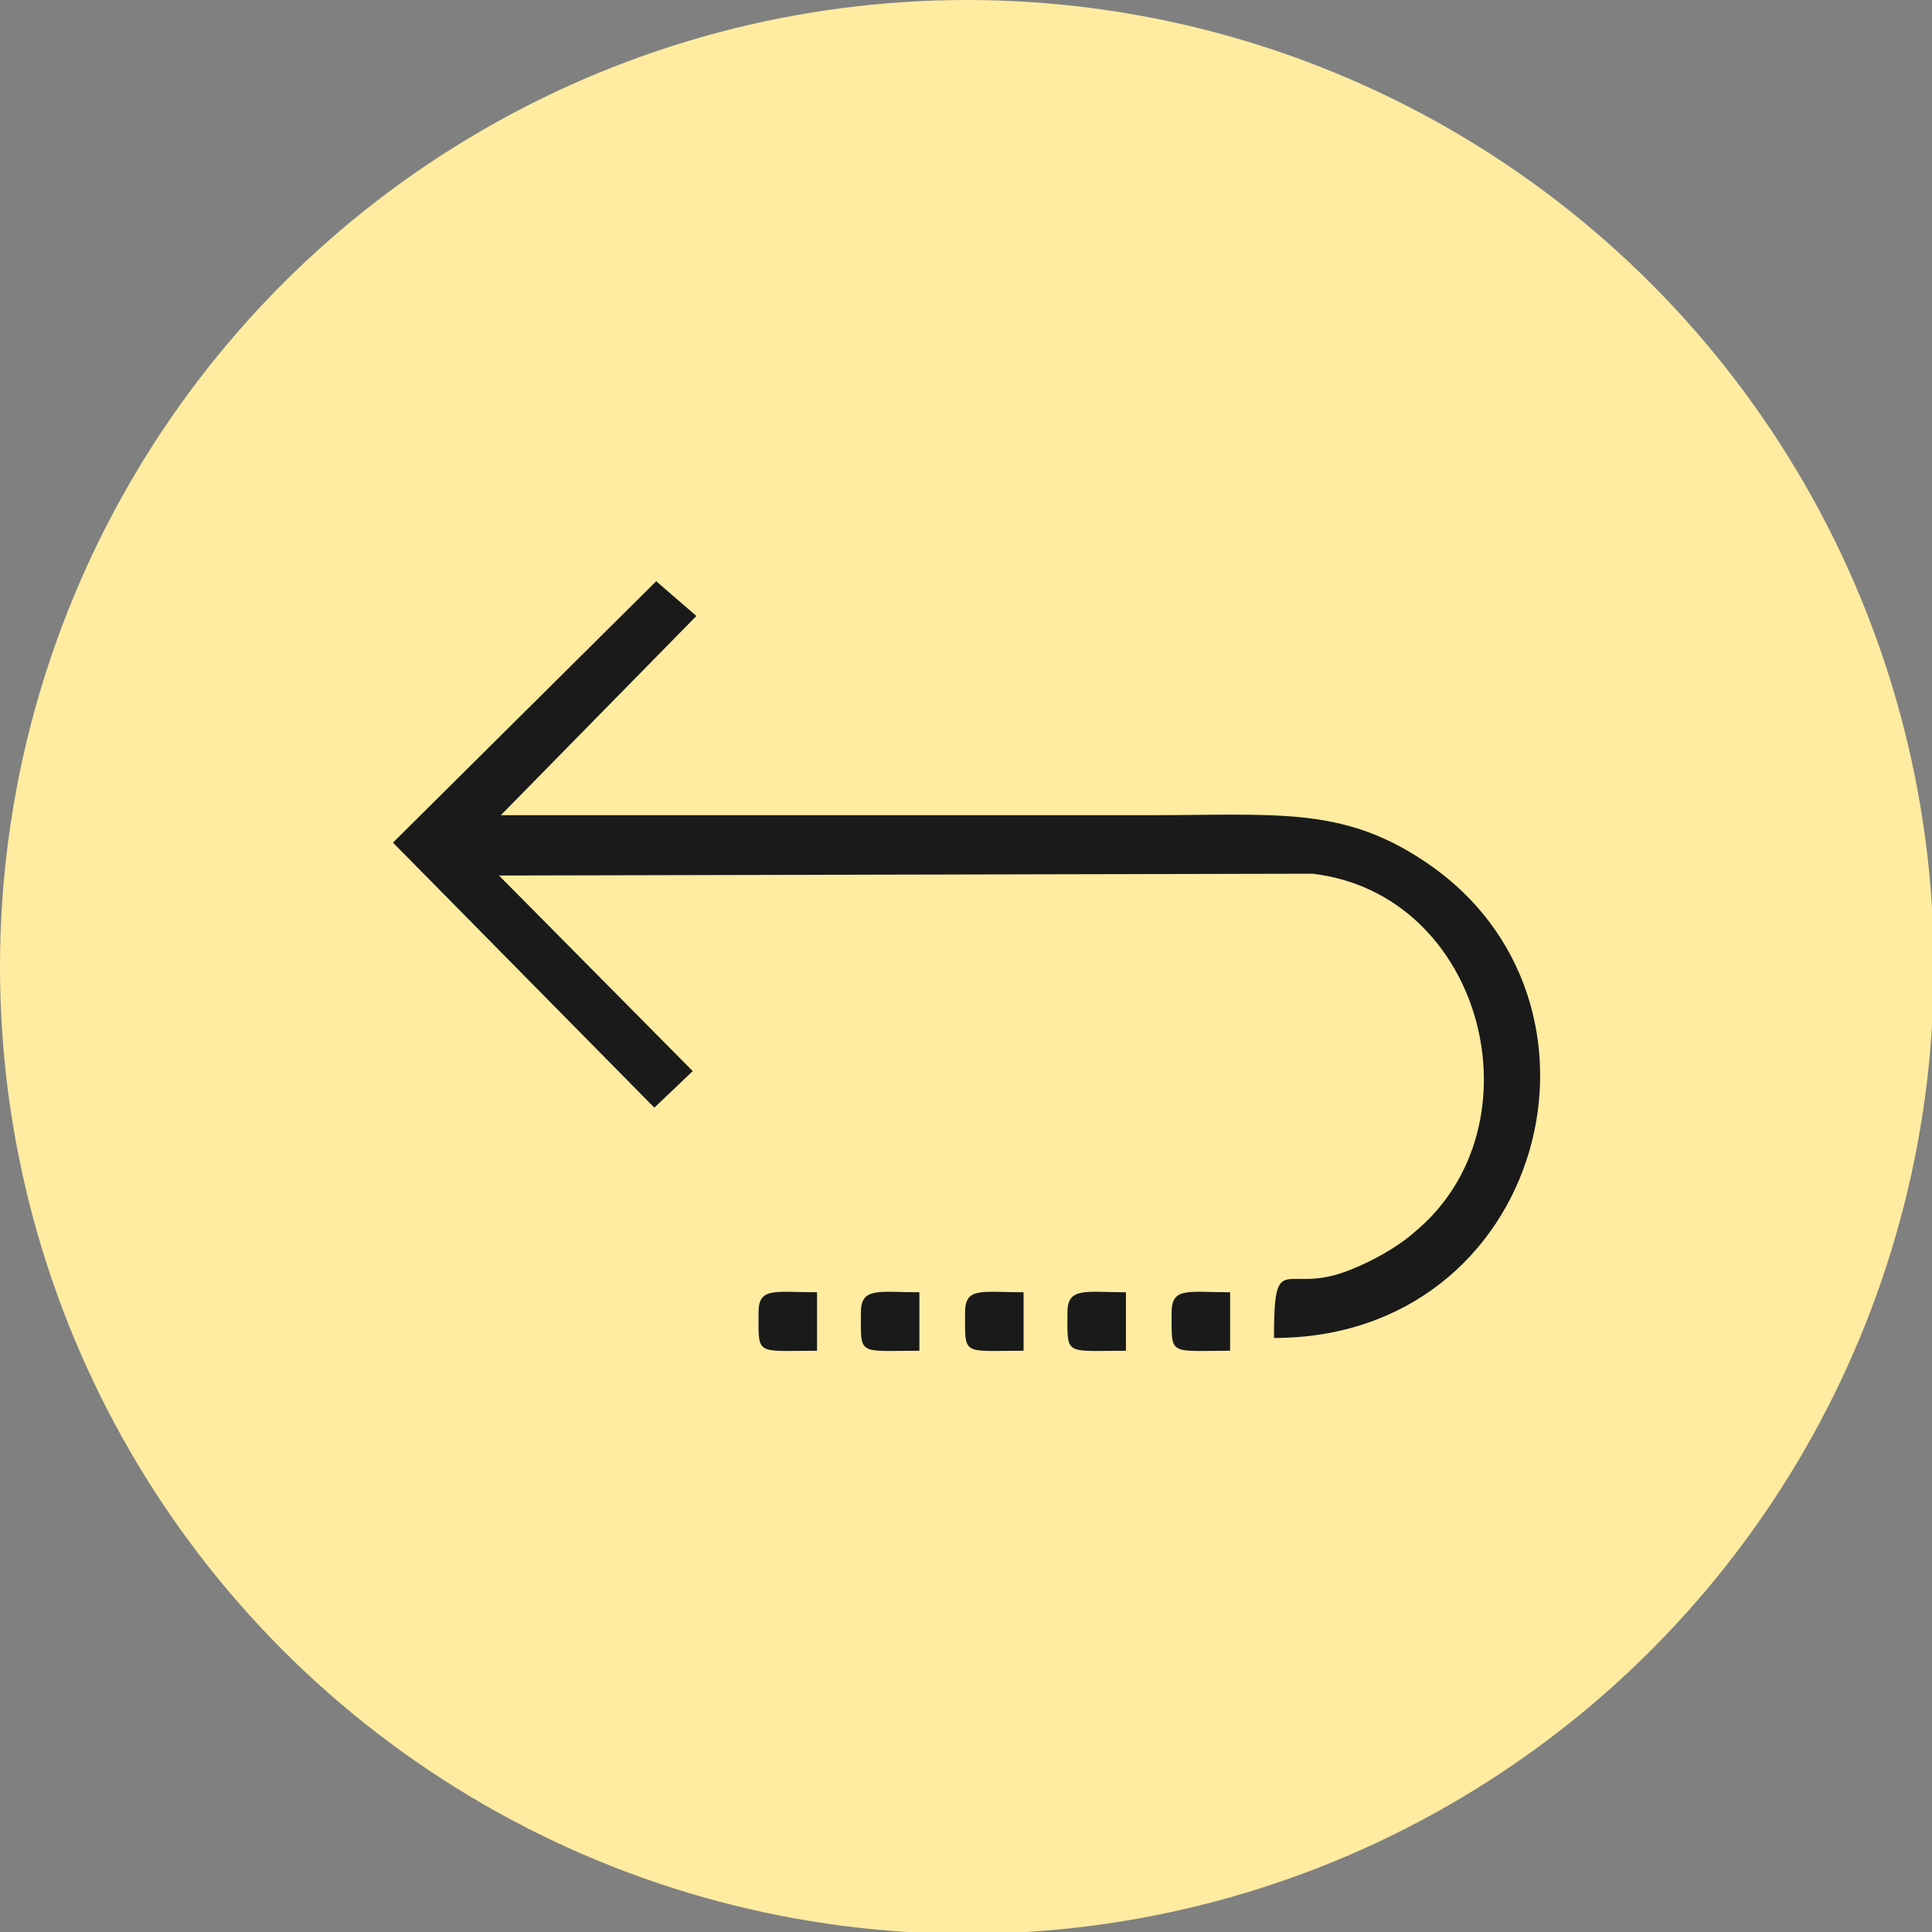
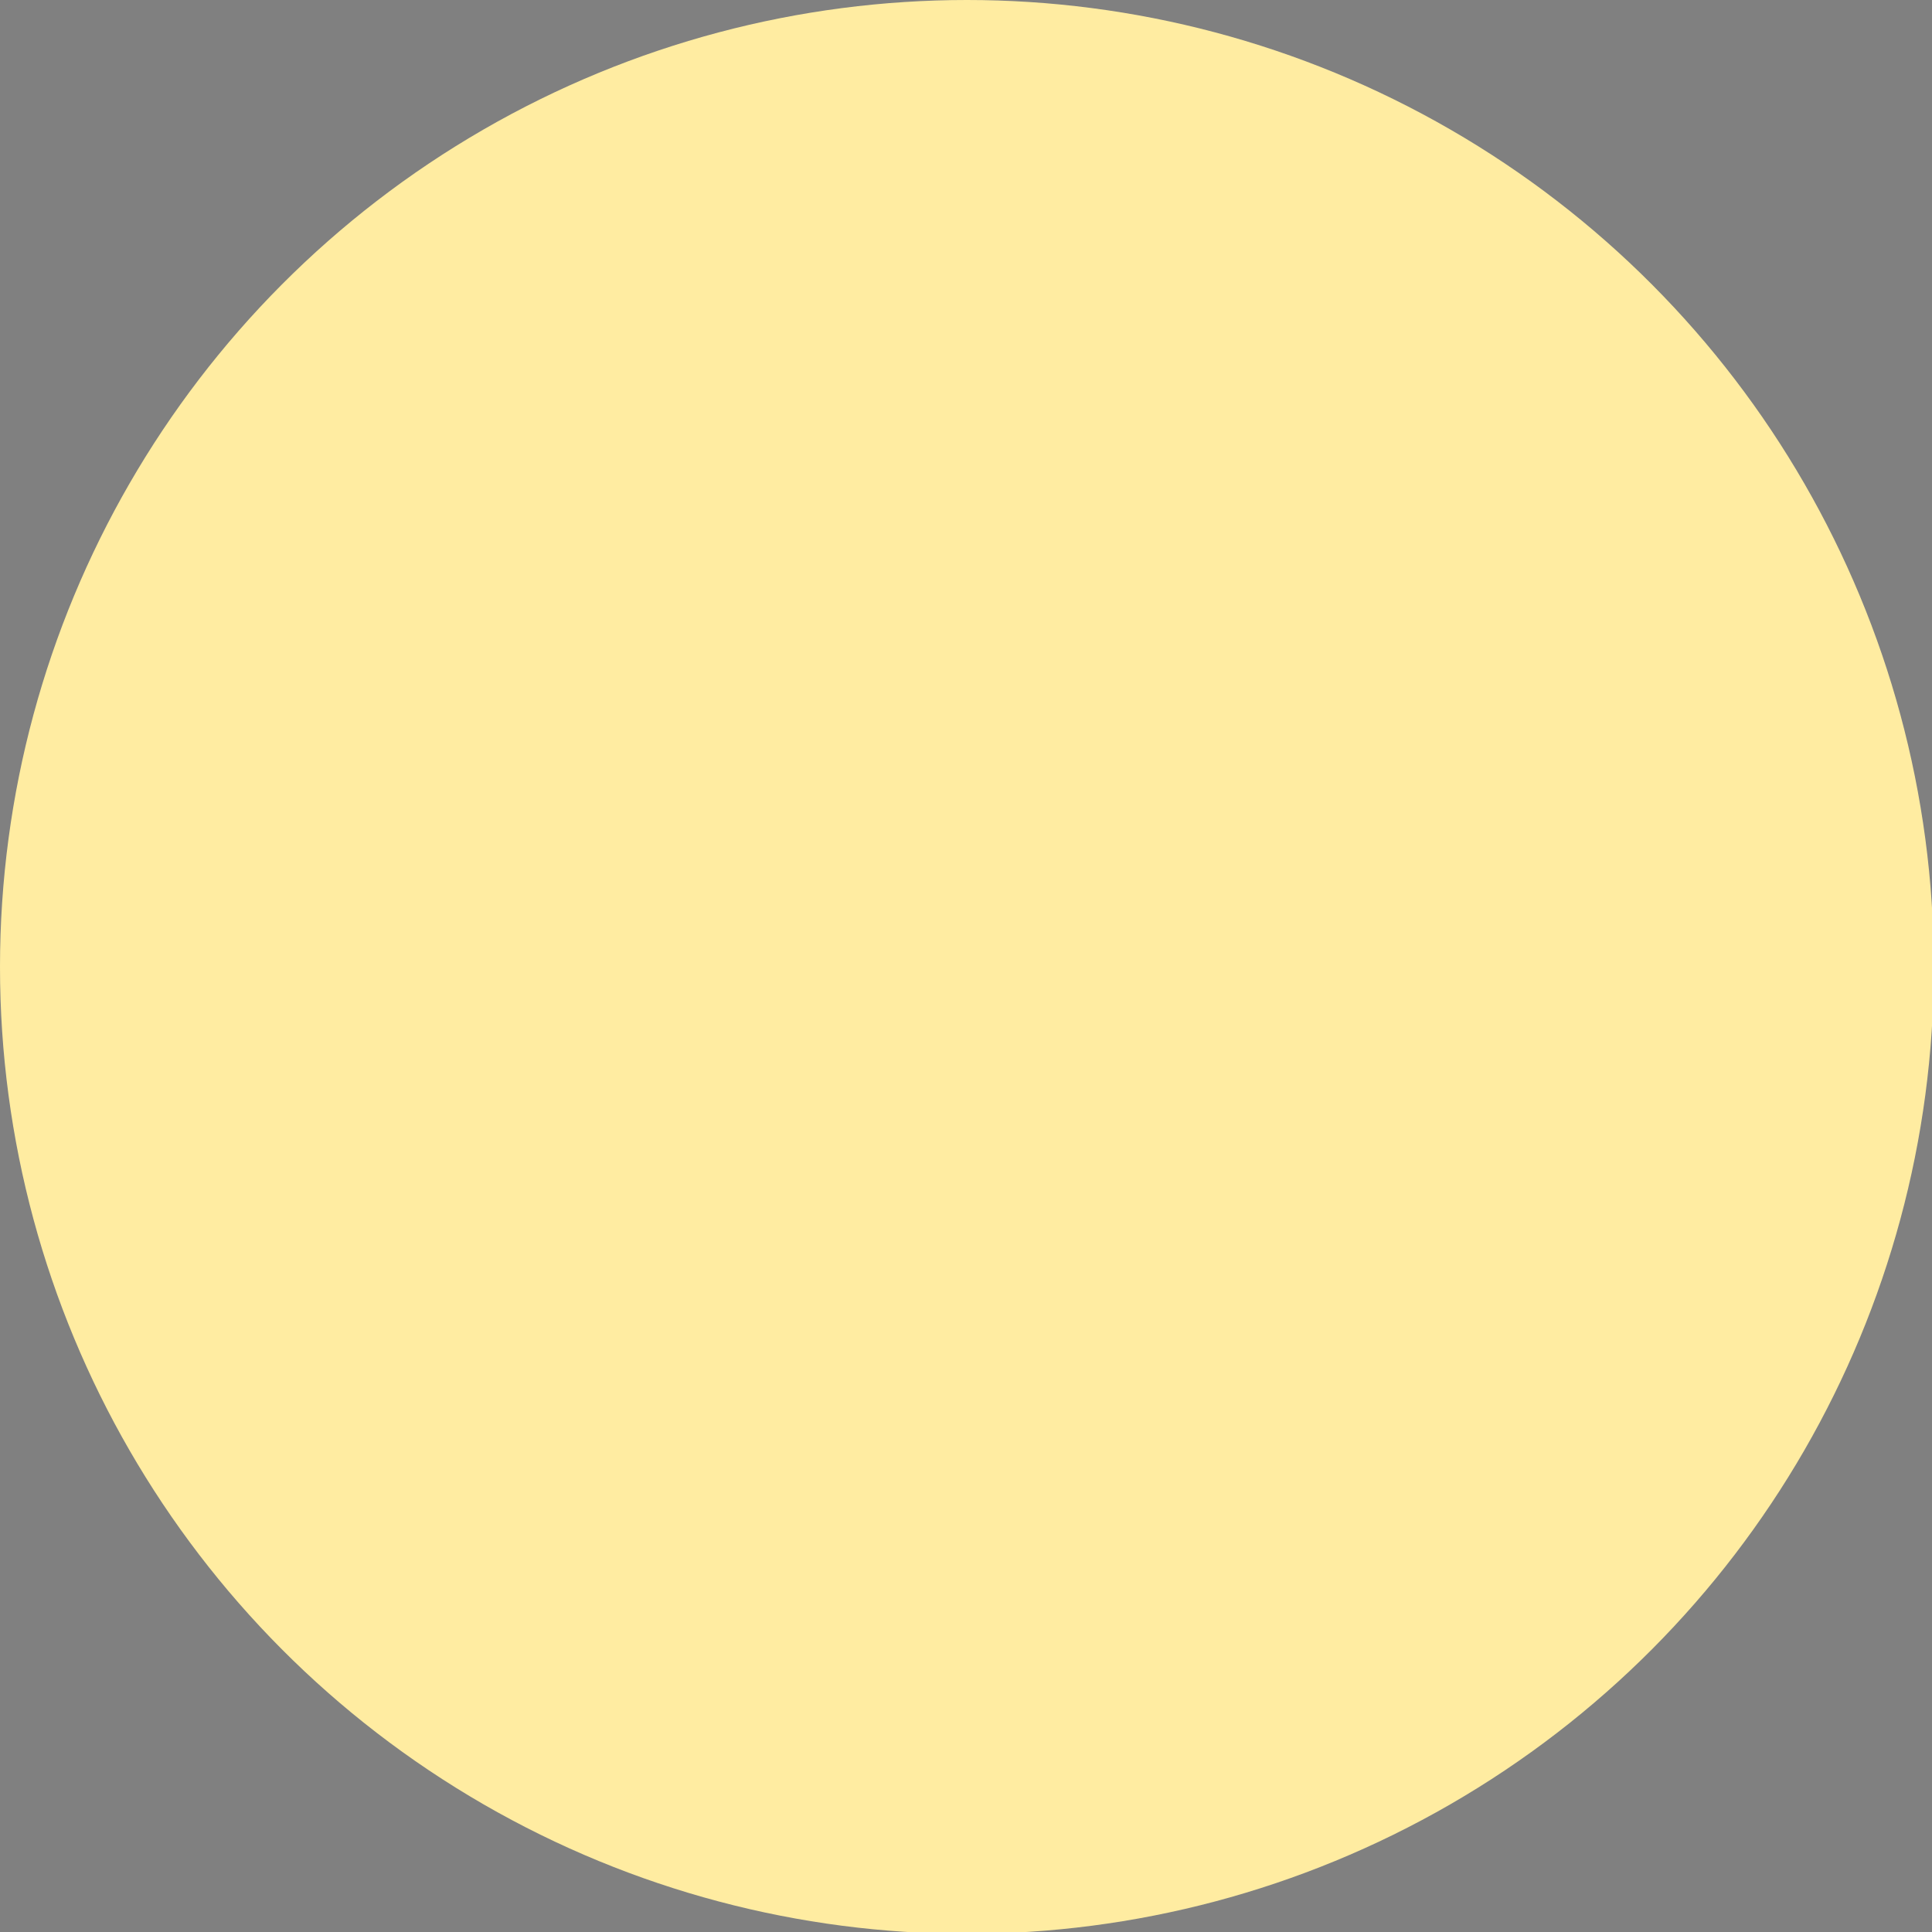
<svg xmlns="http://www.w3.org/2000/svg" xml:space="preserve" width="61px" height="61px" version="1.1" shape-rendering="geometricPrecision" text-rendering="geometricPrecision" image-rendering="optimizeQuality" fill-rule="evenodd" clip-rule="evenodd" viewBox="0 0 10570 10570">
  <rect x="0" y="0" width="10570" height="10570" fill="#808080" stroke="none" />
  <g id="Layer_x0020_1">
    <circle fill="#FFECA1" cx="5290" cy="5290" r="5290" />
-     <path fill="#1A1A1A" d="M2150 4610l1430 1450 210 -200 -1060 -1070 4450 -10c940,110 1260,1380 560,1960 -90,80 -230,160 -360,210 -350,140 -410,-130 -410,370 1480,0 1970,-1850 820,-2610 -450,-300 -810,-250 -1520,-250 -1180,0 -2360,0 -3530,0l1070 -1090 -220 -190 -1440 1430zm3690 2570c0,240 -20,210 320,210l0 -320c-220,0 -320,-30 -320,110zm-560 0c0,240 -20,210 320,210l0 -320c-230,0 -320,-30 -320,110zm-1130 0c0,240 -20,210 320,210l0 -320c-230,0 -320,-30 -320,110zm560 0c0,240 -20,210 320,210l0 -320c-220,0 -320,-30 -320,110zm1700 0c0,240 -20,210 320,210l0 -320c-230,0 -320,-30 -320,110z" />
  </g>
</svg>